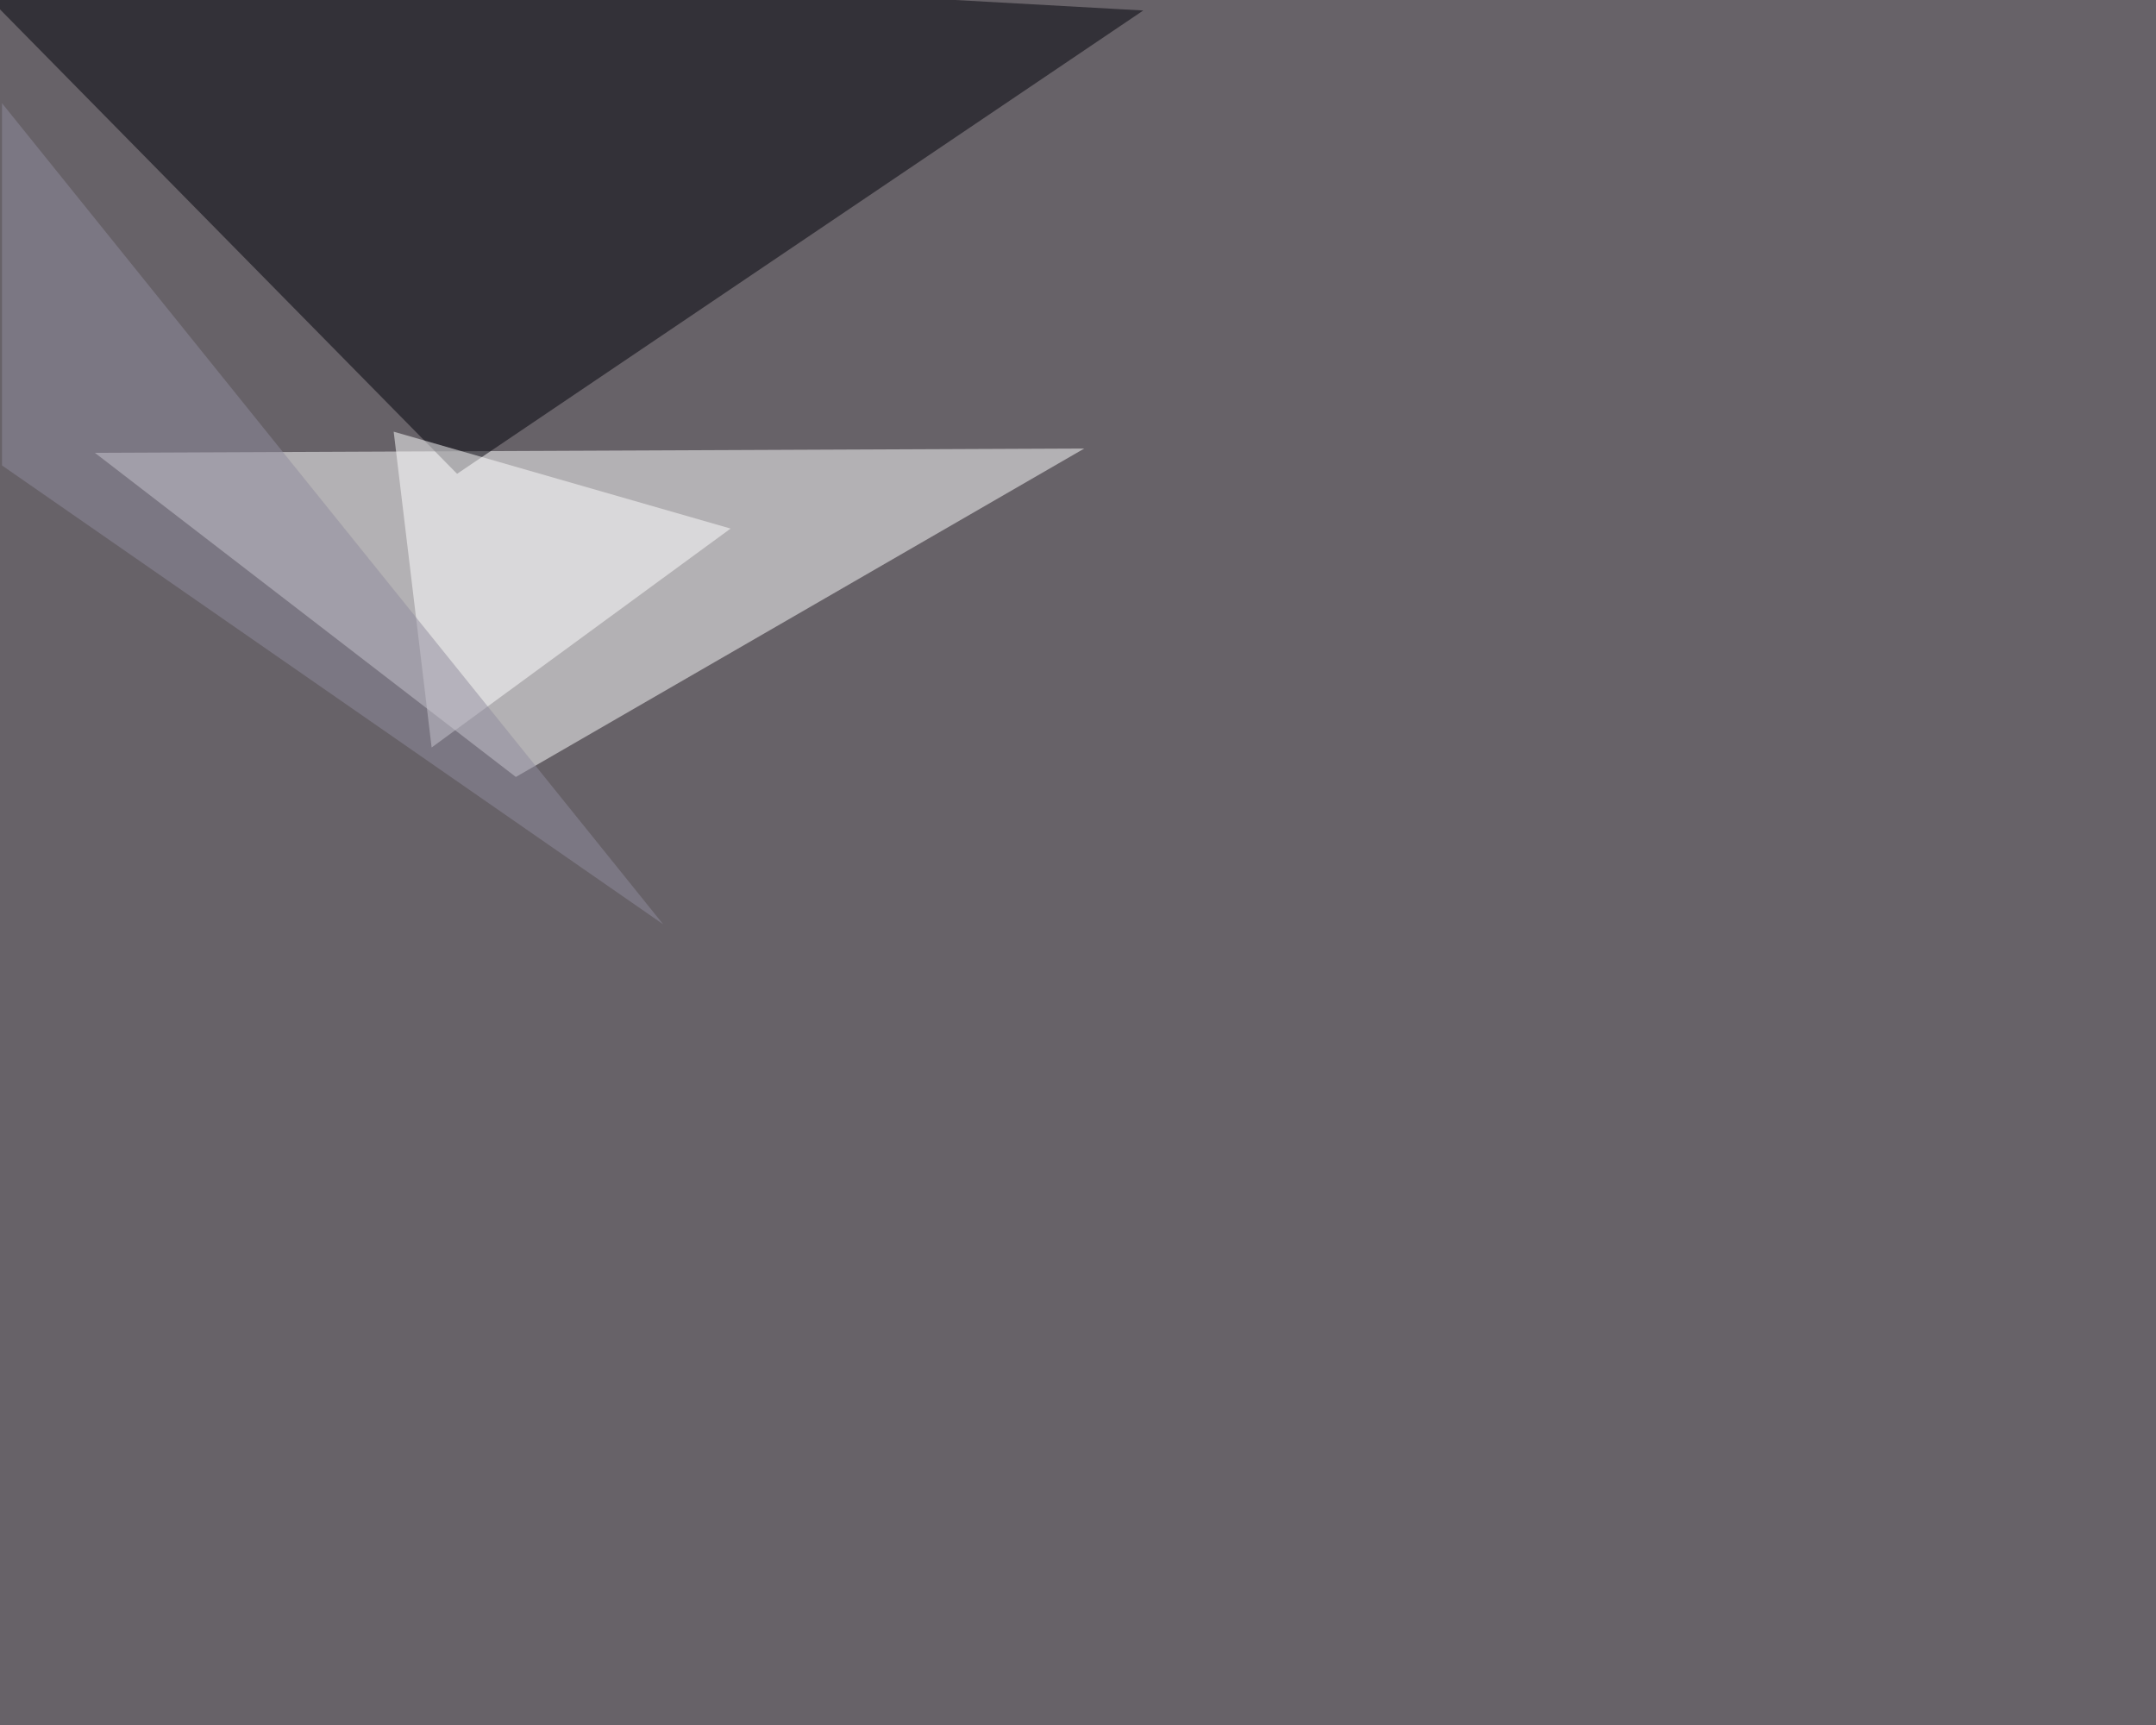
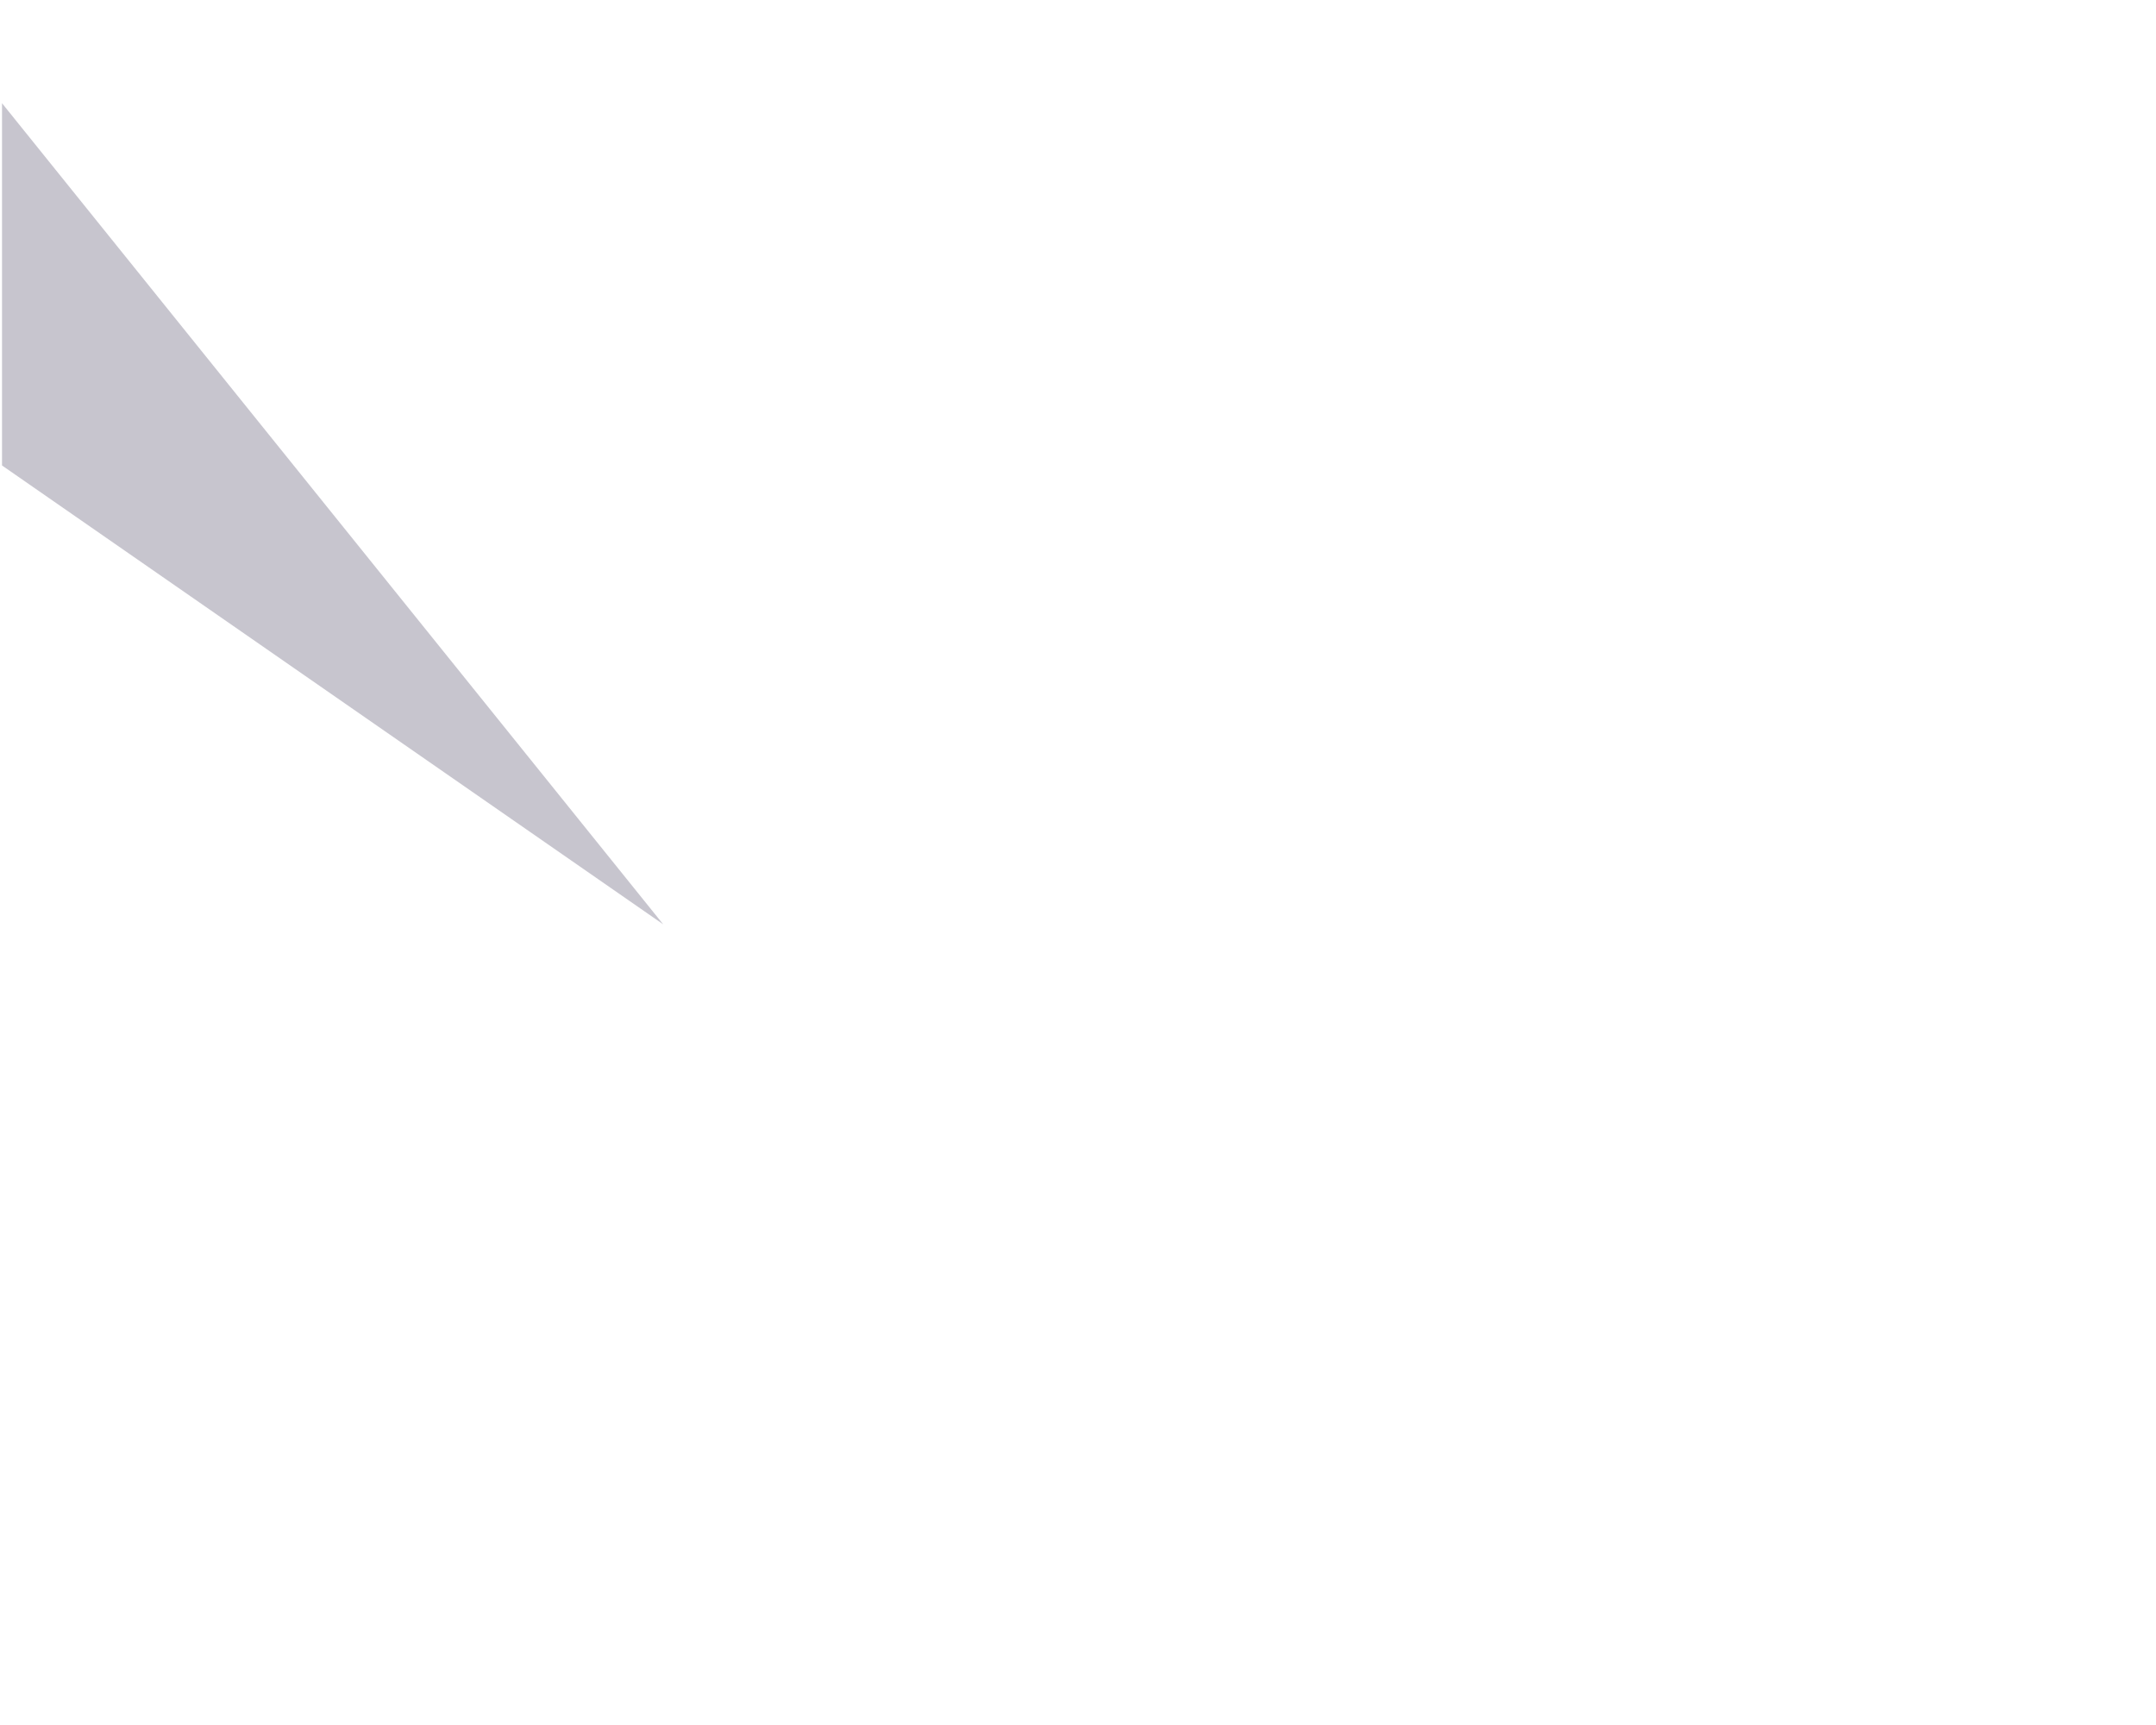
<svg xmlns="http://www.w3.org/2000/svg" width="1500" height="1200">
  <filter id="a">
    <feGaussianBlur stdDeviation="55" />
  </filter>
-   <rect width="100%" height="100%" fill="#676268" />
  <g filter="url(#a)">
    <g fill-opacity=".5">
      <path fill="#fff" d="M66 315l688.4-3-395.5 228.5z" />
-       <path fill="#000008" d="M795.4 7.3L318 329.6-45.4-39.6z" />
-       <path fill="#fff" d="M300.3 520l-26.4-219.7 234.4 67.4z" />
      <path fill="#918d9e" d="M461.4 643L1.4 323.8v-252z" />
    </g>
  </g>
</svg>